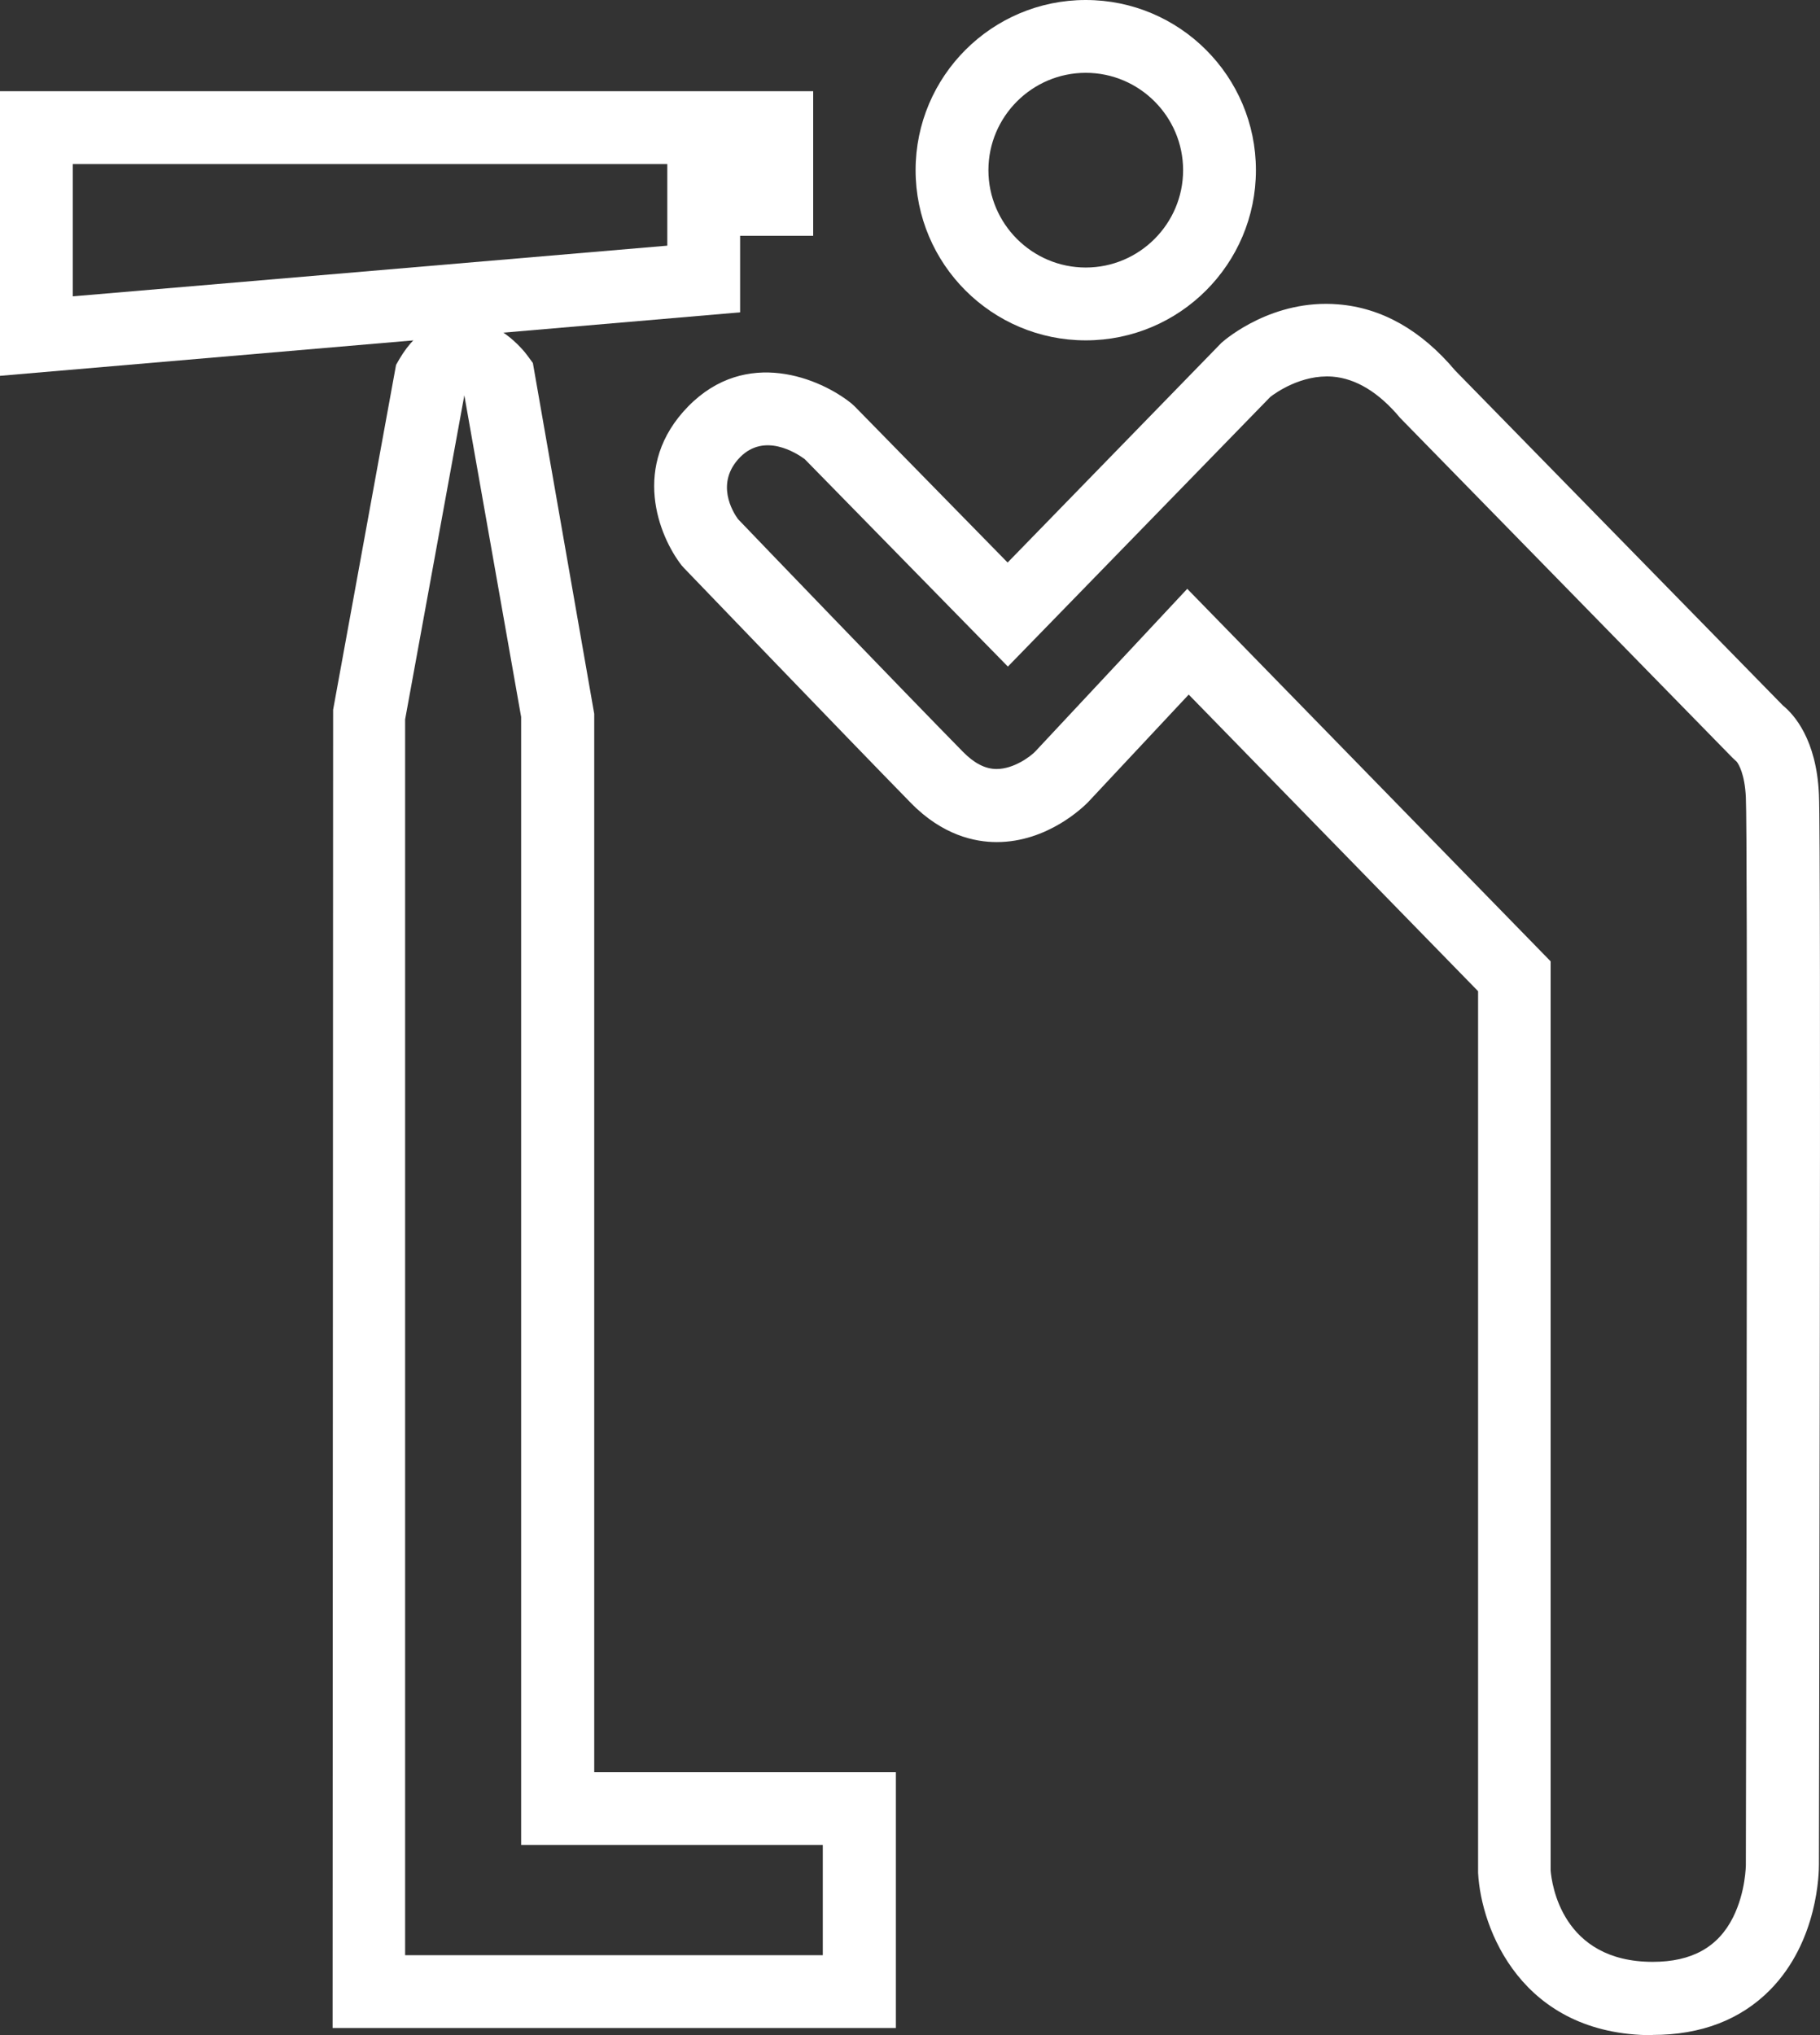
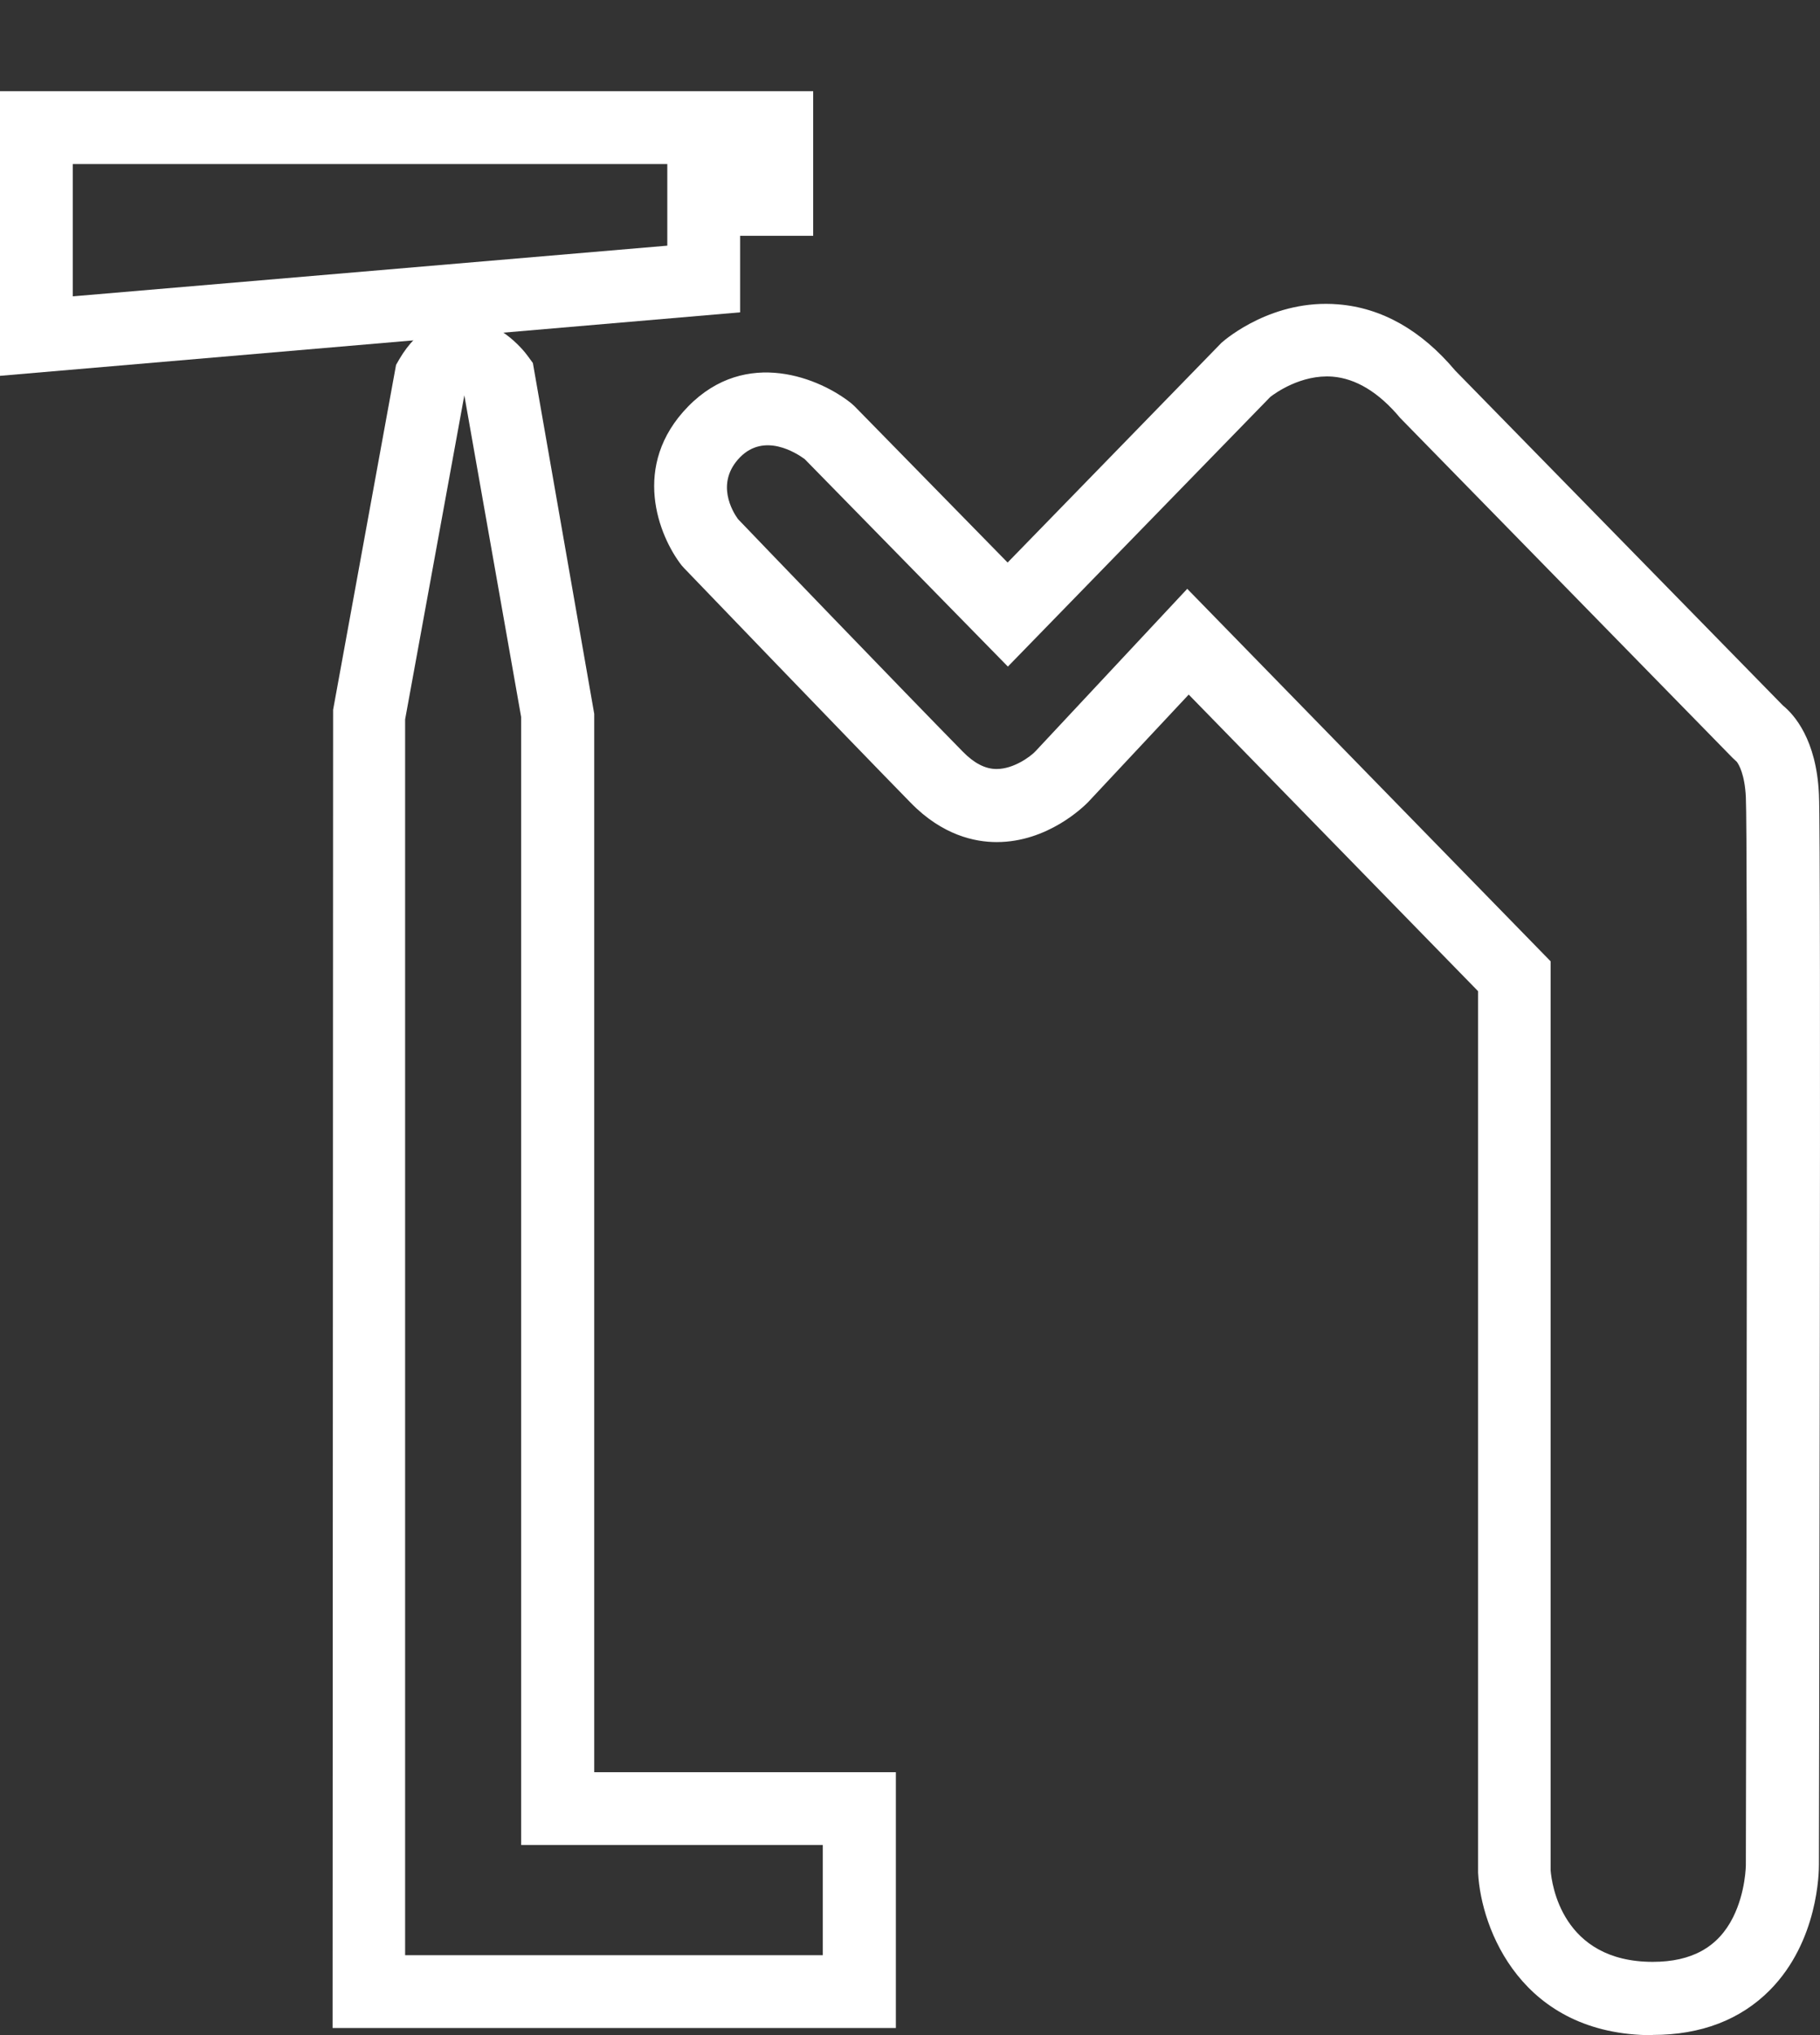
<svg xmlns="http://www.w3.org/2000/svg" id="Capa_2" data-name="Capa 2" viewBox="0 0 68.24 76.3">
  <rect x="0" y="0" width="68.24" height="76.3" fill="#333333" stroke="none" />
  <defs>
    <style>
      .cls-1 {
        fill: #fff;
      }
    </style>
  </defs>
  <g id="Capa_2-2" data-name="Capa 2">
    <g>
-       <path class="cls-1" d="M40.71,2.73c2.01,0,3.65,1.64,3.65,3.65s-1.64,3.65-3.65,3.65-3.65-1.64-3.65-3.65,1.64-3.65,3.65-3.65m0-2.73c-3.52,0-6.38,2.86-6.38,6.38s2.86,6.38,6.38,6.38,6.38-2.86,6.38-6.38-2.86-6.38-6.38-6.38h0Z" />
      <path class="cls-1" d="M61.97,76.3c-4.92,0-6.44-3.98-6.55-6.09V37.16s-10.85-11.12-10.85-11.12l-3.78,4.04c-.17,.17-1.51,1.49-3.42,1.49-.81,0-2.03-.25-3.22-1.47-2.34-2.39-8.5-8.8-8.5-8.8l-.09-.1c-.86-1.1-1.92-3.75,.24-5.96,2.18-2.23,4.97-1.05,6.13-.11l.12,.11,5.73,5.85,8.02-8.24c.19-.17,1.94-1.64,4.37-1.44,1.63,.13,3.11,.96,4.39,2.48l12.29,12.56c.42,.34,1.26,1.28,1.35,3.33,.09,1.87,0,38.56,0,40.12,0,.27-.02,2.87-1.84,4.71-1.1,1.11-2.58,1.68-4.39,1.68ZM44.52,22.08l13.62,13.96v34.08c.04,.5,.42,3.43,3.83,3.43,1.46,0,2.45-.55,3.01-1.67,.48-.96,.48-1.97,.48-1.98,.03-13.21,.07-38.56,0-40.01-.04-.87-.27-1.24-.34-1.33l-.16-.15-12.46-12.74c-.8-.96-1.66-1.48-2.54-1.55-1.17-.09-2.15,.62-2.33,.76l-9.84,10.11-7.62-7.78c-.33-.24-1.51-.99-2.42-.07-.95,.97-.27,2.06-.08,2.32,.61,.64,6.22,6.47,8.43,8.72,.42,.43,.84,.65,1.26,.65h.01c.64,0,1.27-.47,1.45-.66l5.7-6.1Z" />
      <path class="cls-1" d="M33.58,76.03H12.47l.02-49.42,2.36-12.93,.12-.21c.71-1.21,1.6-1.5,2.22-1.53,1.44-.05,2.42,1.16,2.6,1.41l.19,.26,2.3,13.15v39.68h11.31v9.59Zm-18.39-2.73h15.66v-4.13h-11.31V26.88l-2.13-12.06-2.22,12.15v46.33Z" />
      <path class="cls-1" d="M0,14.09V3.42H30.49v5.42h-2.74v2.87L0,14.09ZM2.73,6.15v4.96l22.29-1.9v-3.06H2.73Z" />
    </g>
  </g>
</svg>